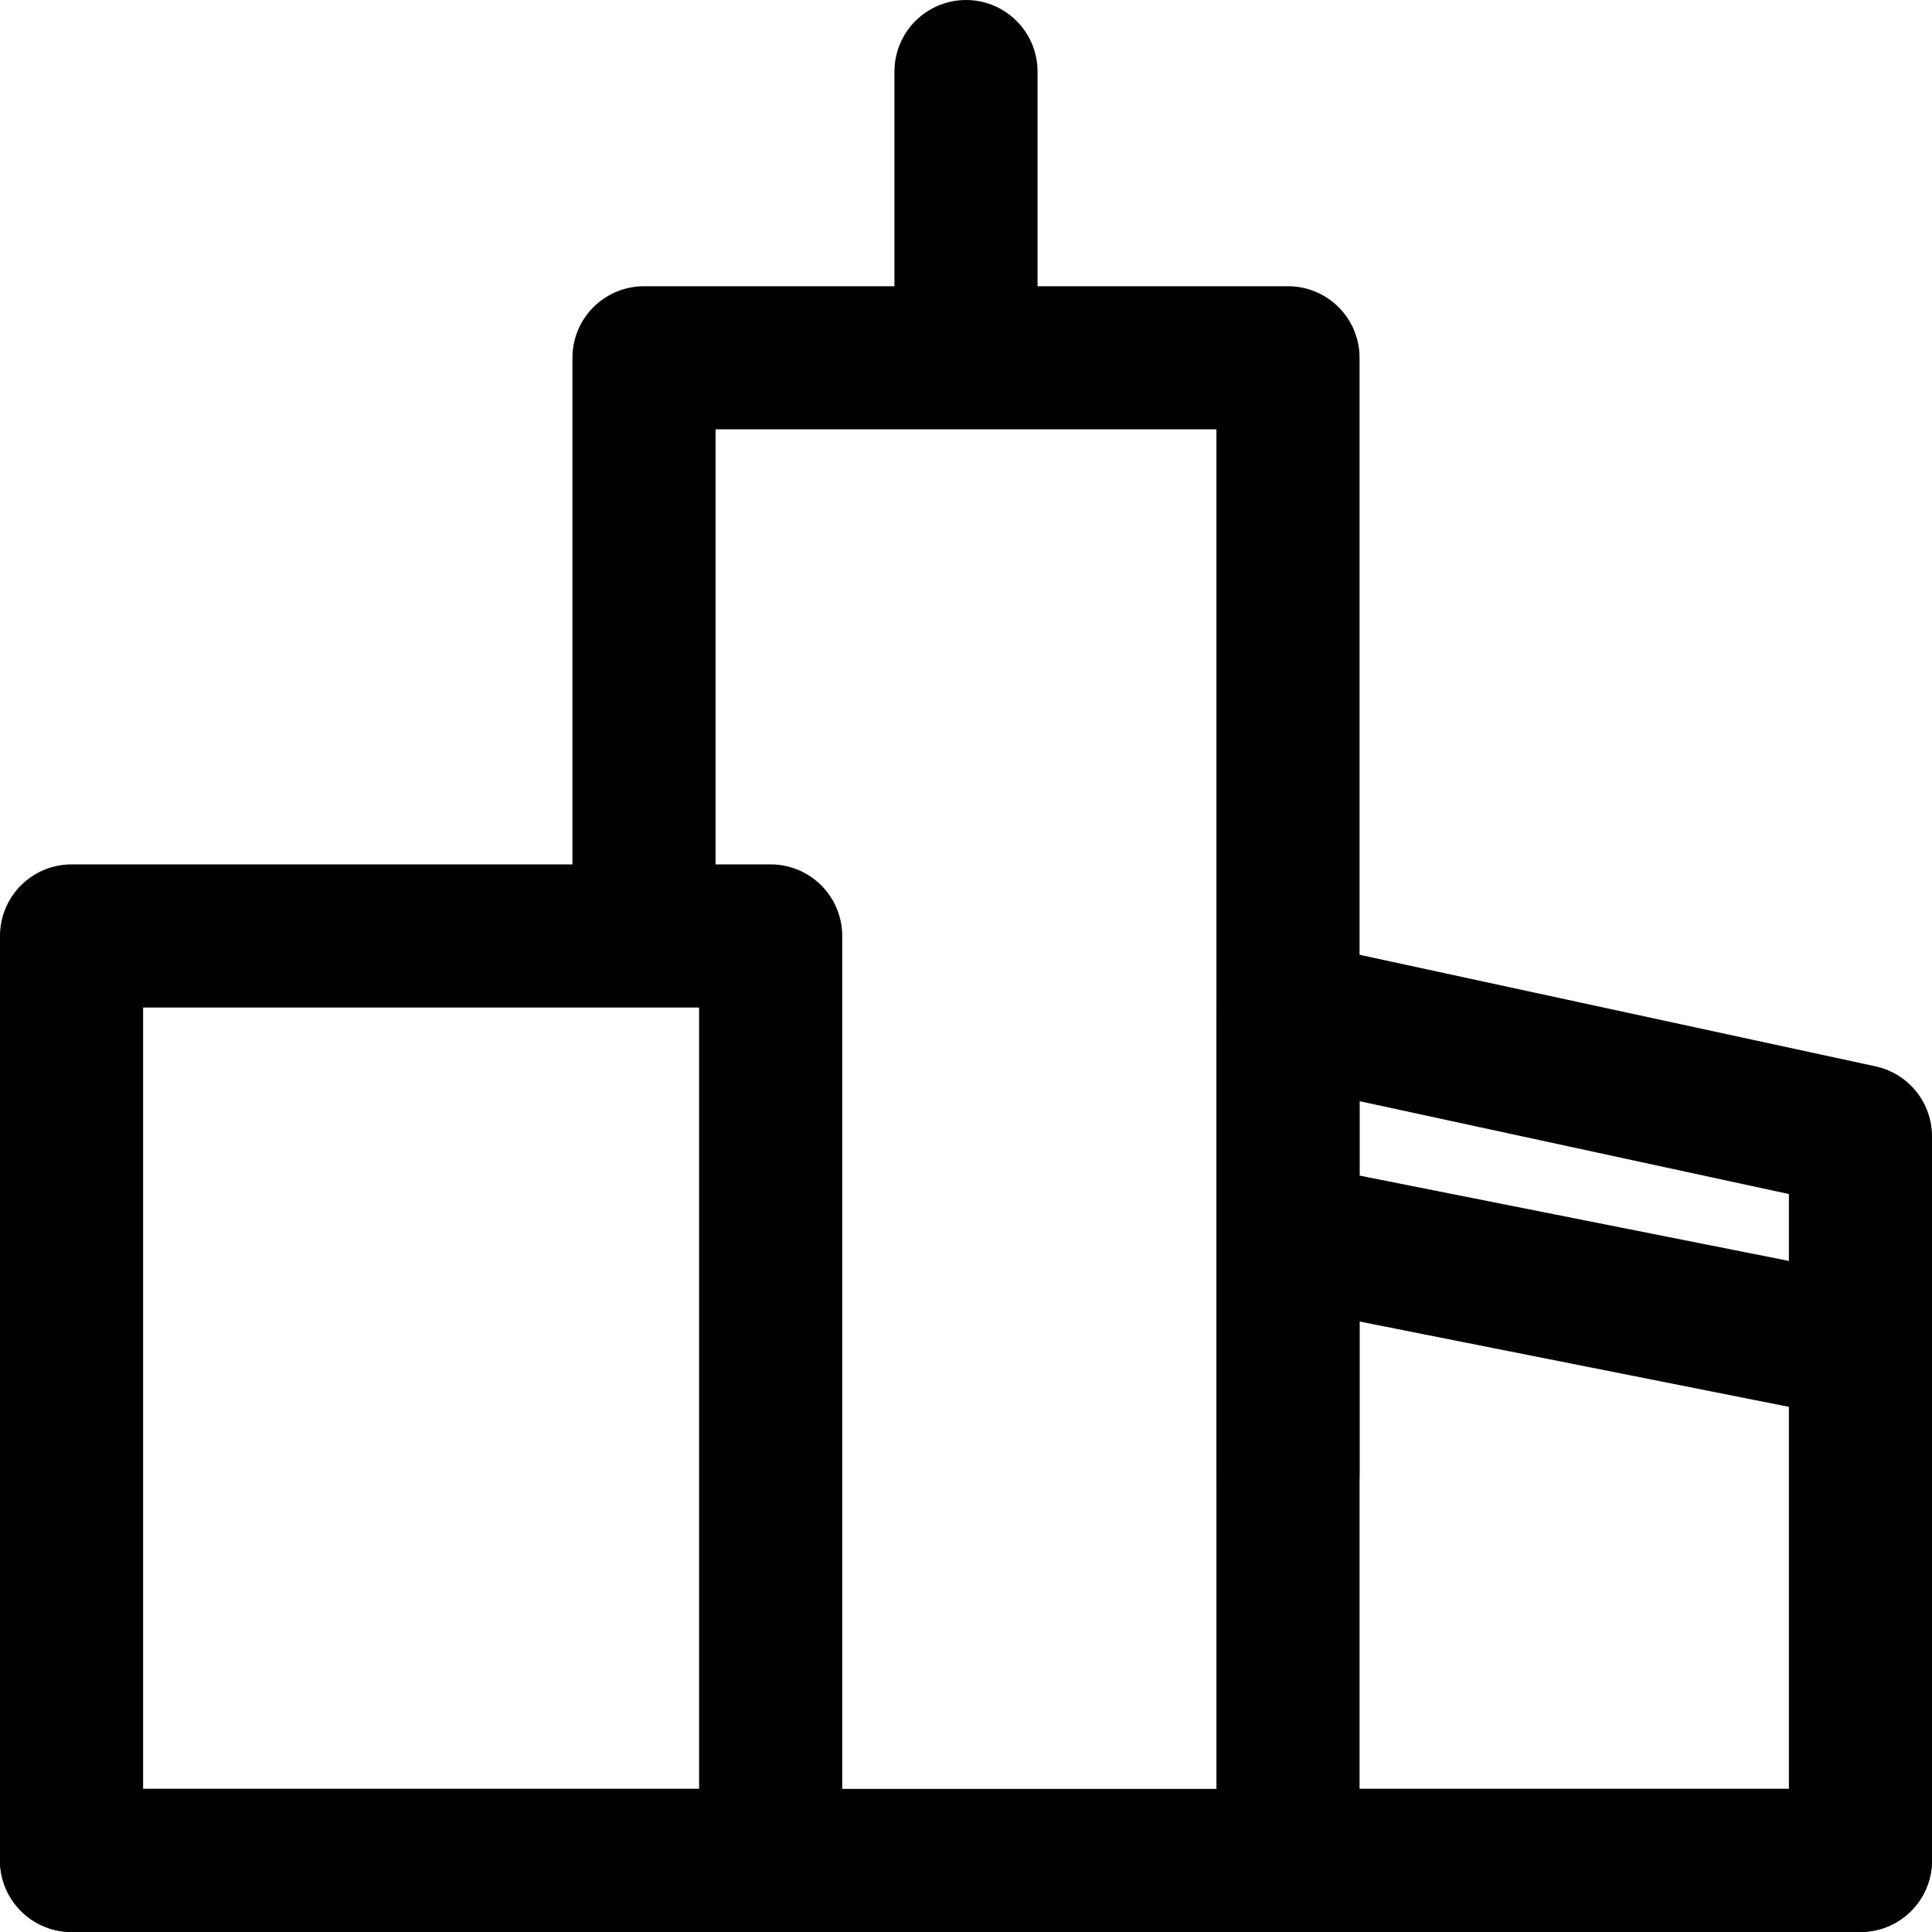
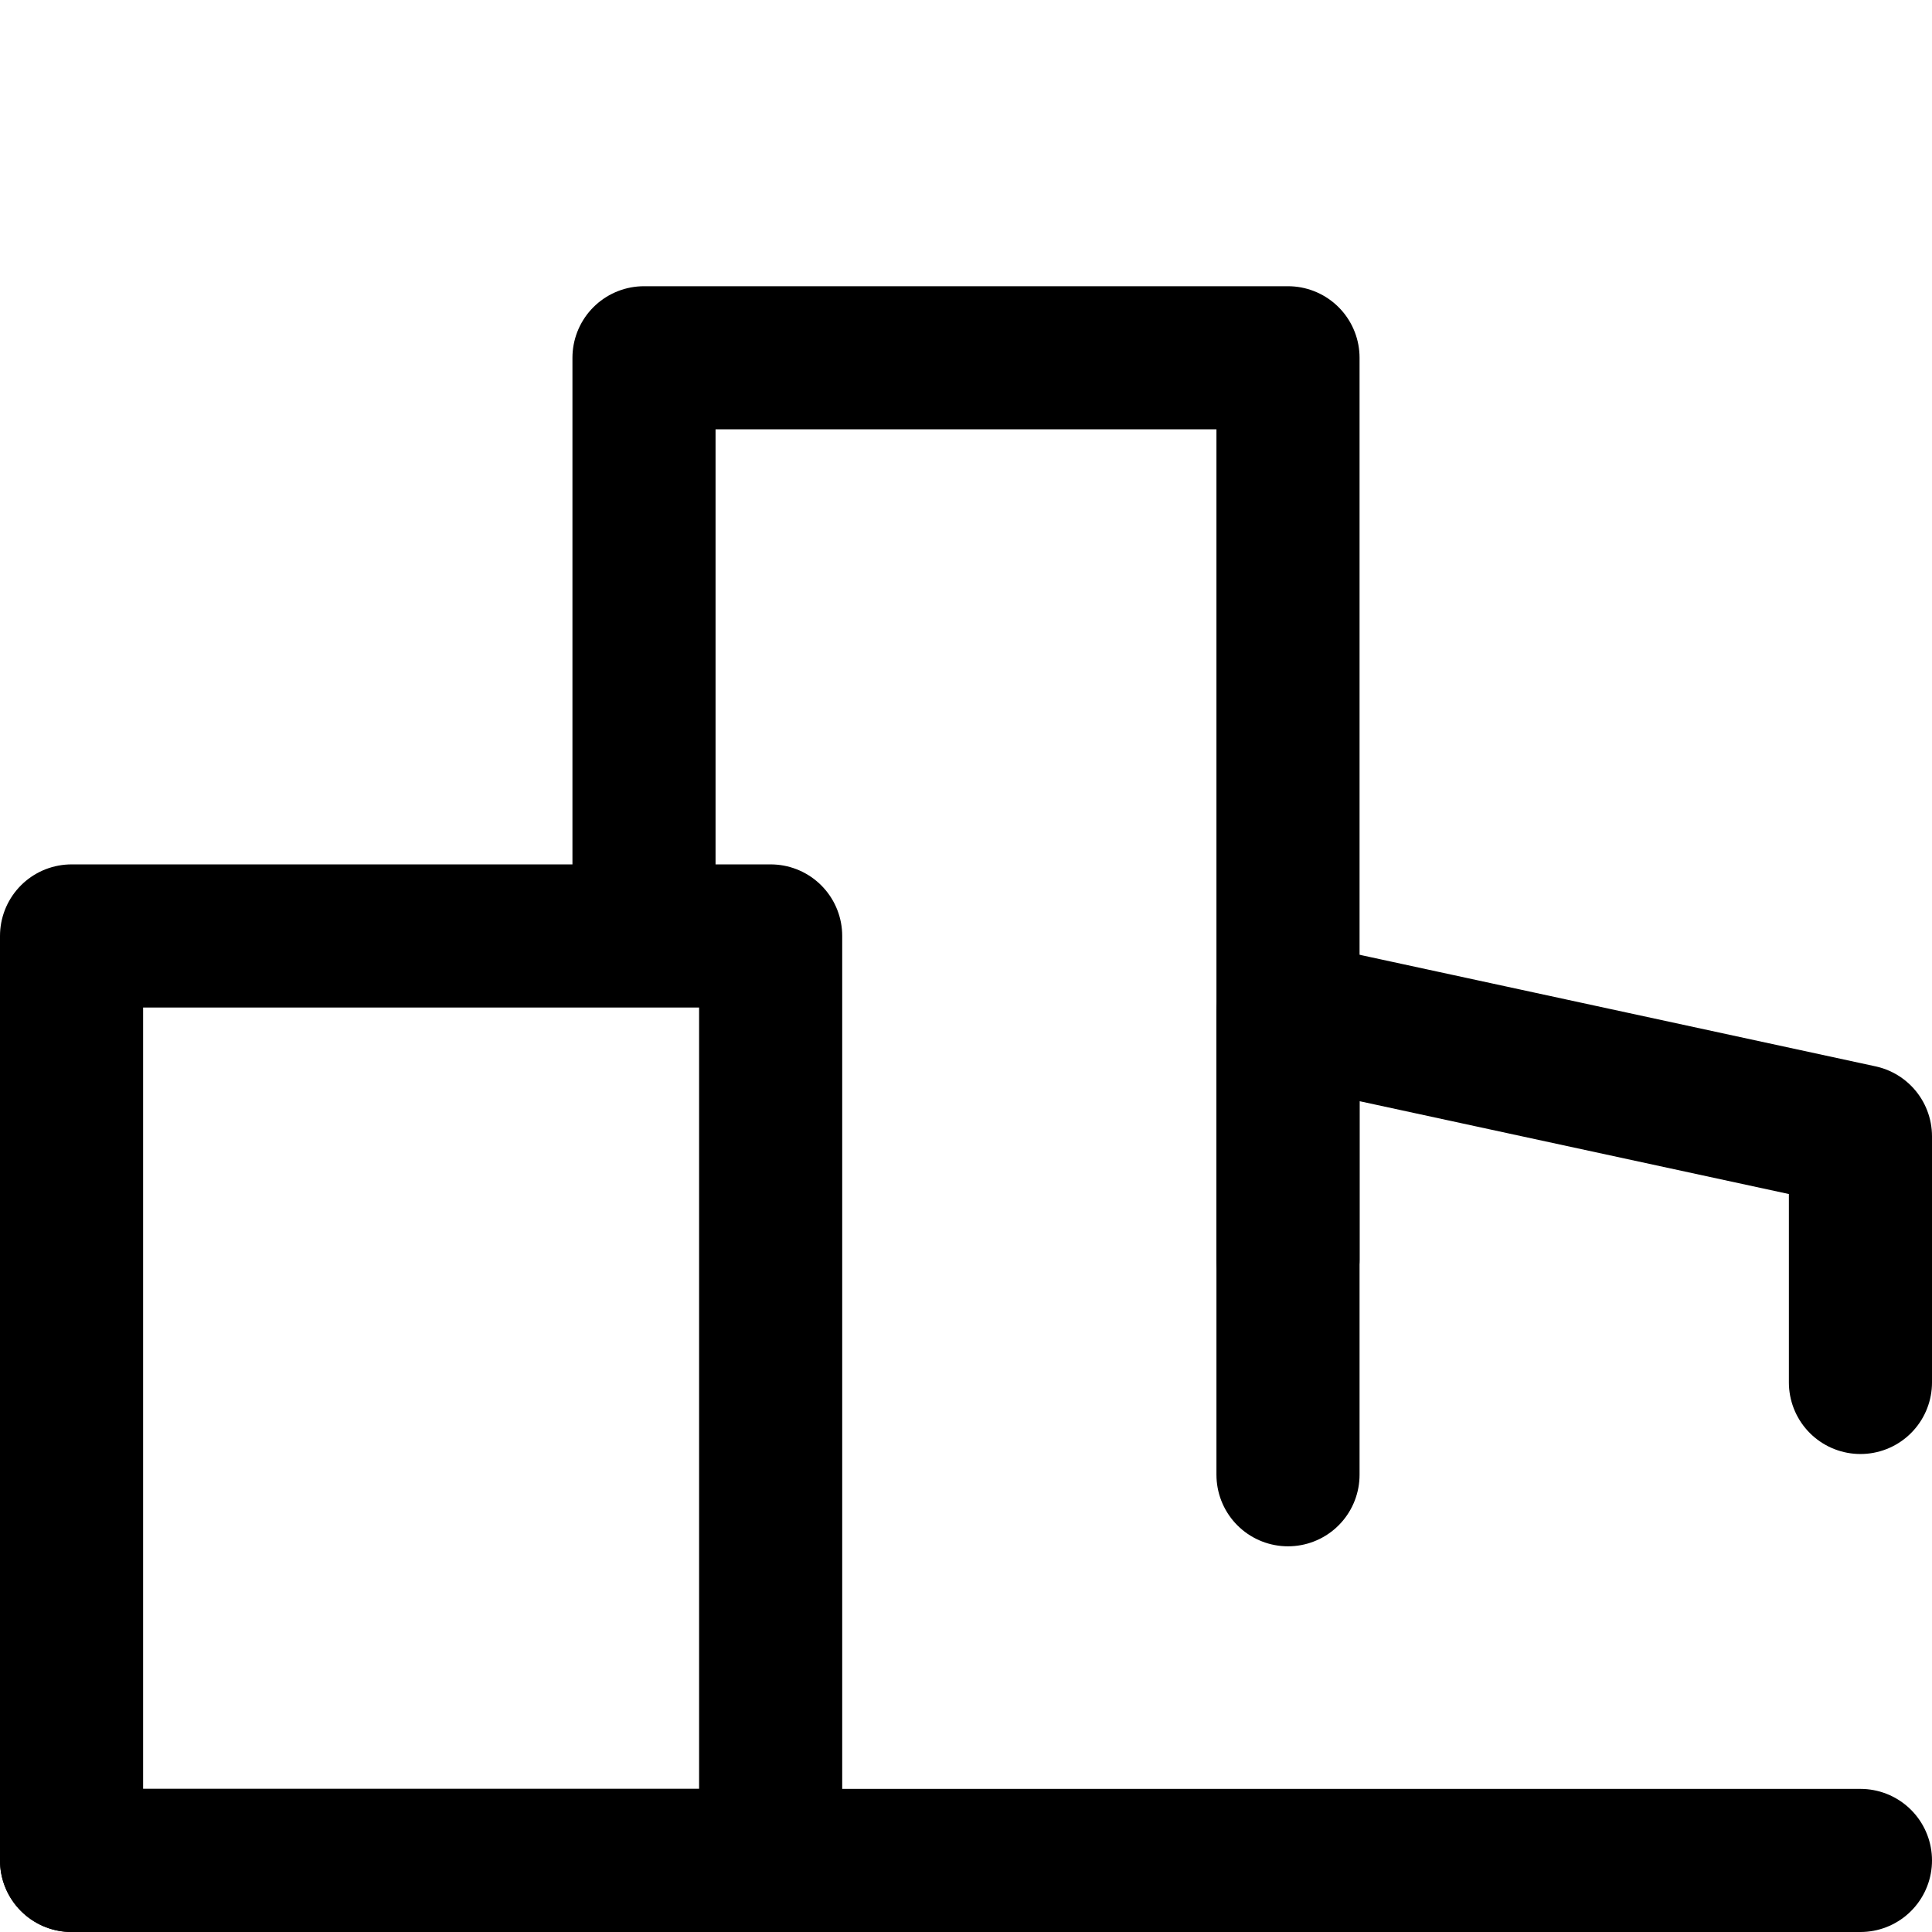
<svg xmlns="http://www.w3.org/2000/svg" viewBox="0 0 27 27">
  <defs>
    <style>.cls-1{fill:none;stroke:#000;stroke-linecap:round;stroke-linejoin:round;stroke-width:2px;}</style>
  </defs>
  <title>Dashboard Icons</title>
  <g id="Layer_1" data-name="Layer 1">
-     <polygon class="cls-1" points="26 18.84 18 17.25 18 26 26 26 26 18.84" />
    <polyline class="cls-1" points="26 19.32 26 15.88 18 14.15 18 17.6" />
    <line class="cls-1" x1="1" y1="26" x2="26" y2="26" />
    <rect class="cls-1" x="1" y="13.08" width="9.77" height="12.92" />
    <polyline class="cls-1" points="9 13 9 5 18 5 18 20.61" />
-     <line class="cls-1" x1="13.5" y1="4" x2="13.5" y2="1" />
  </g>
</svg>